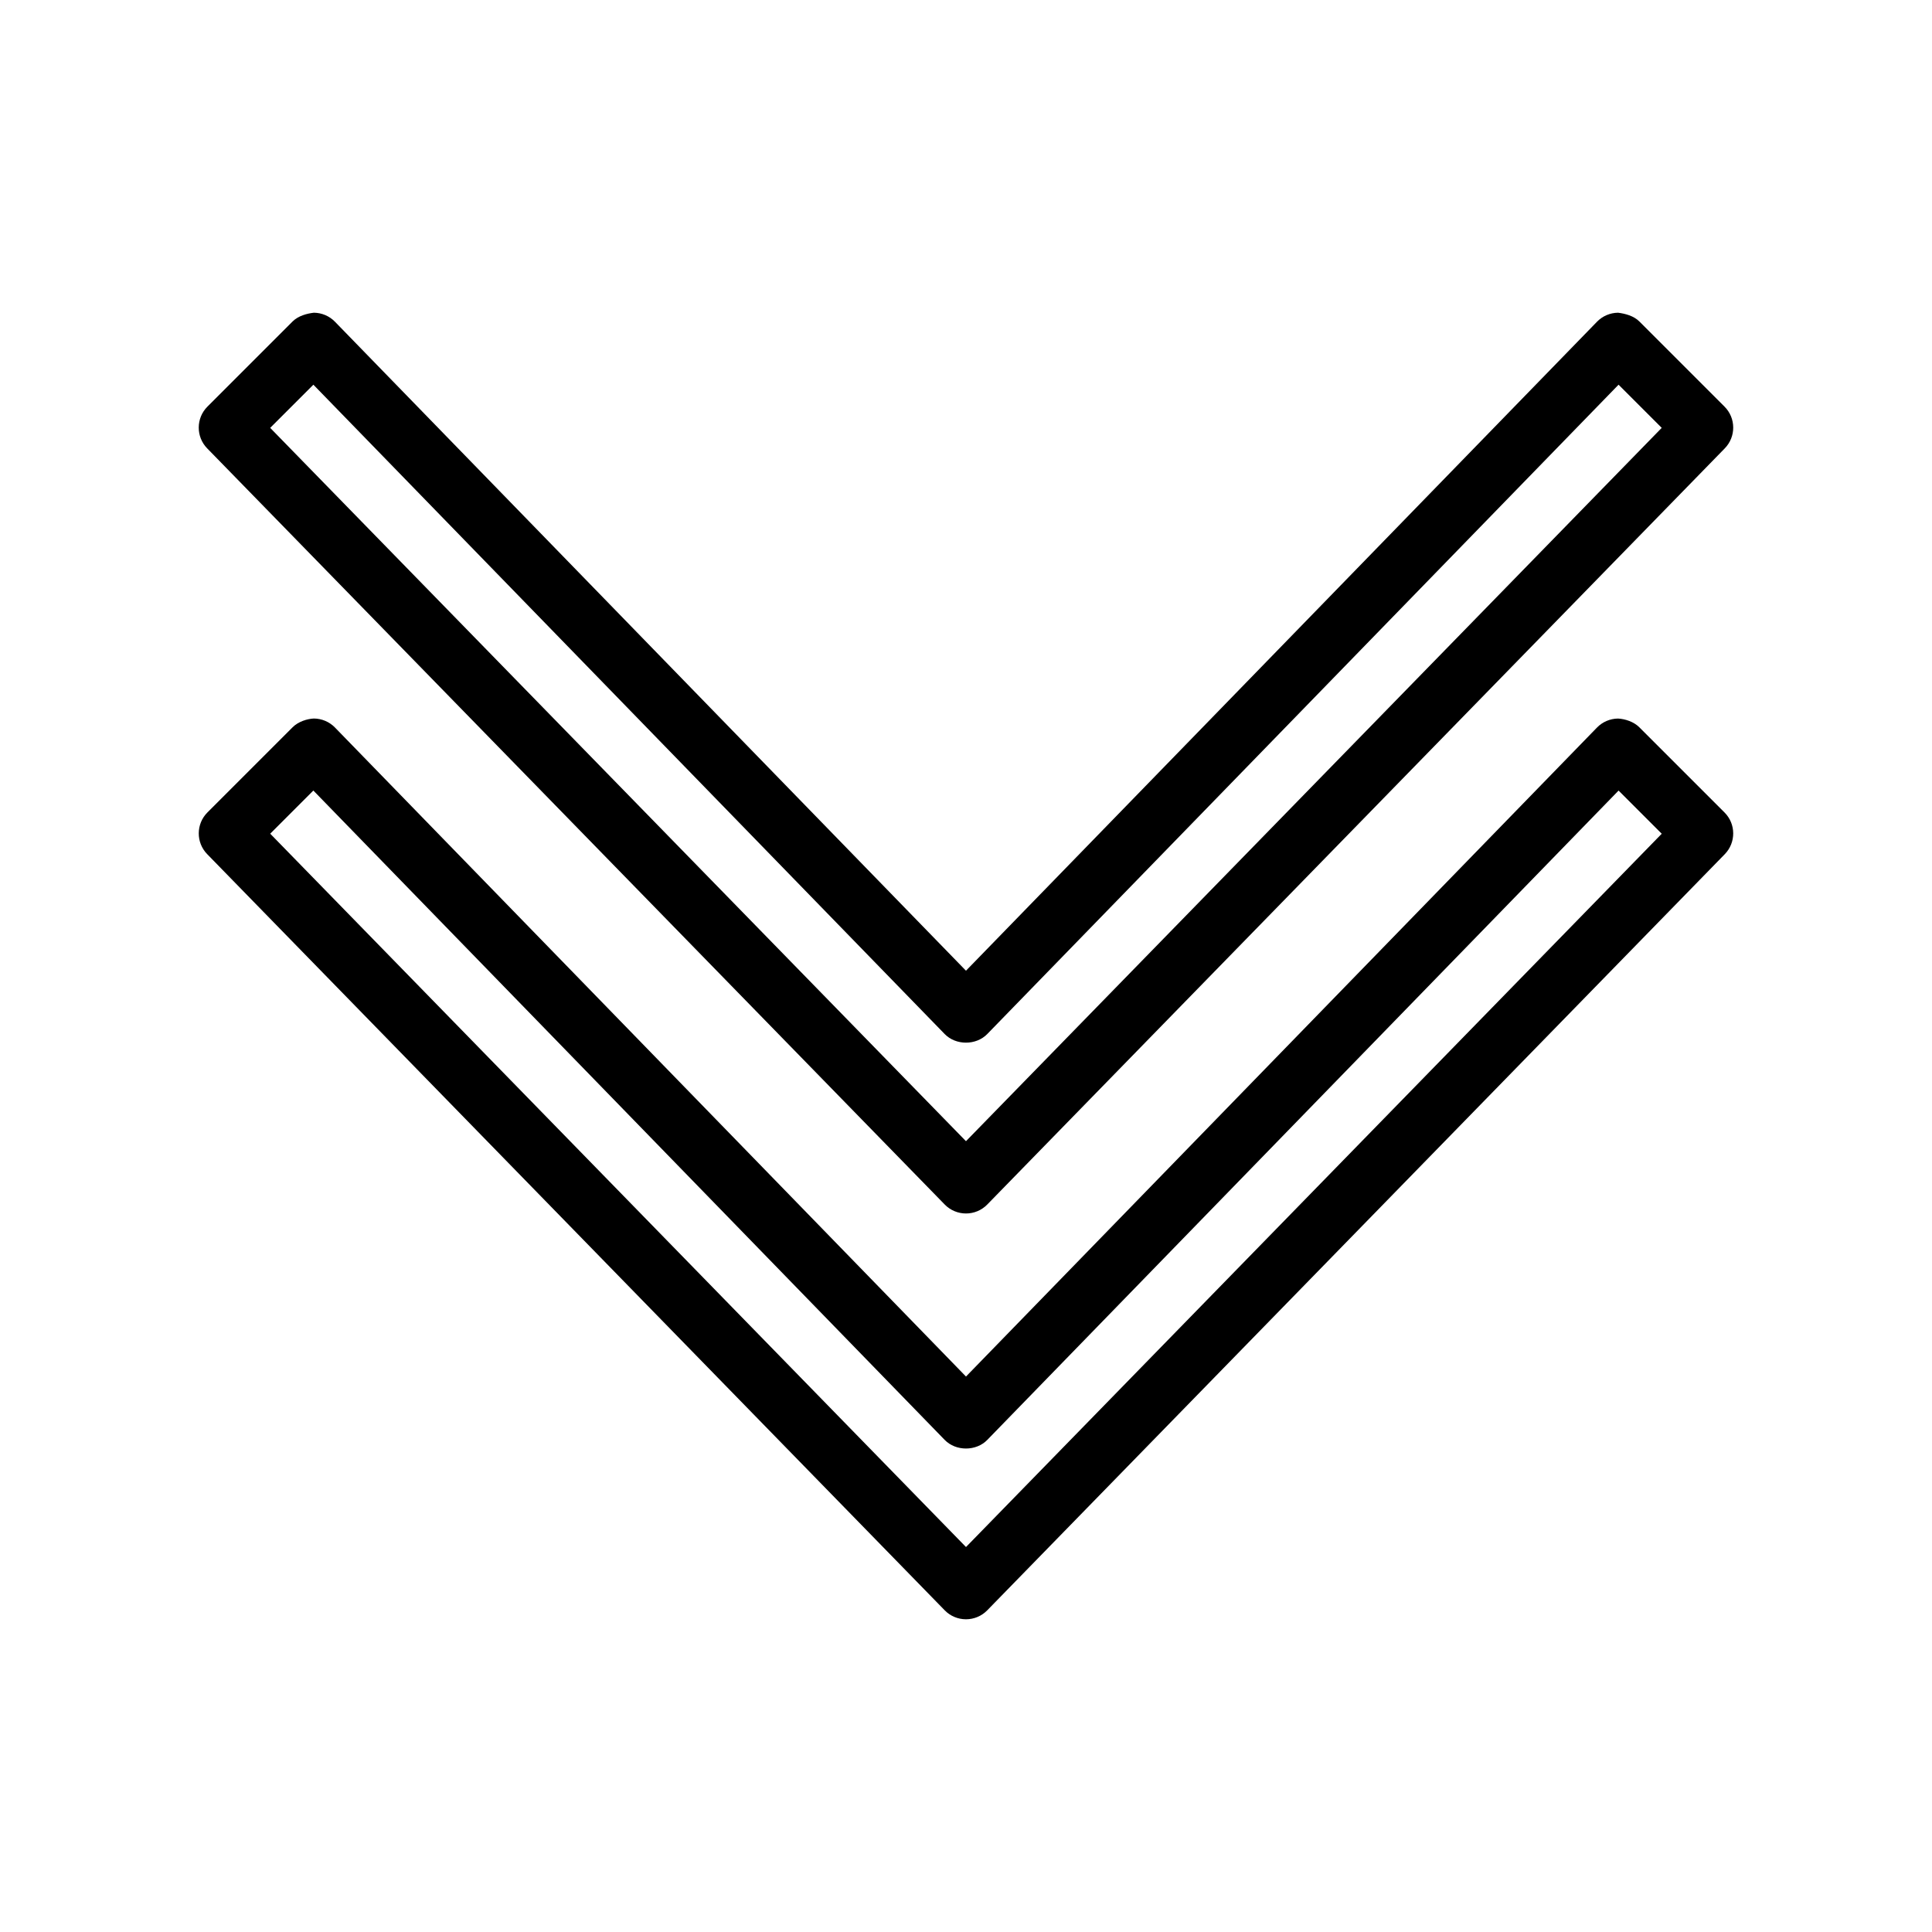
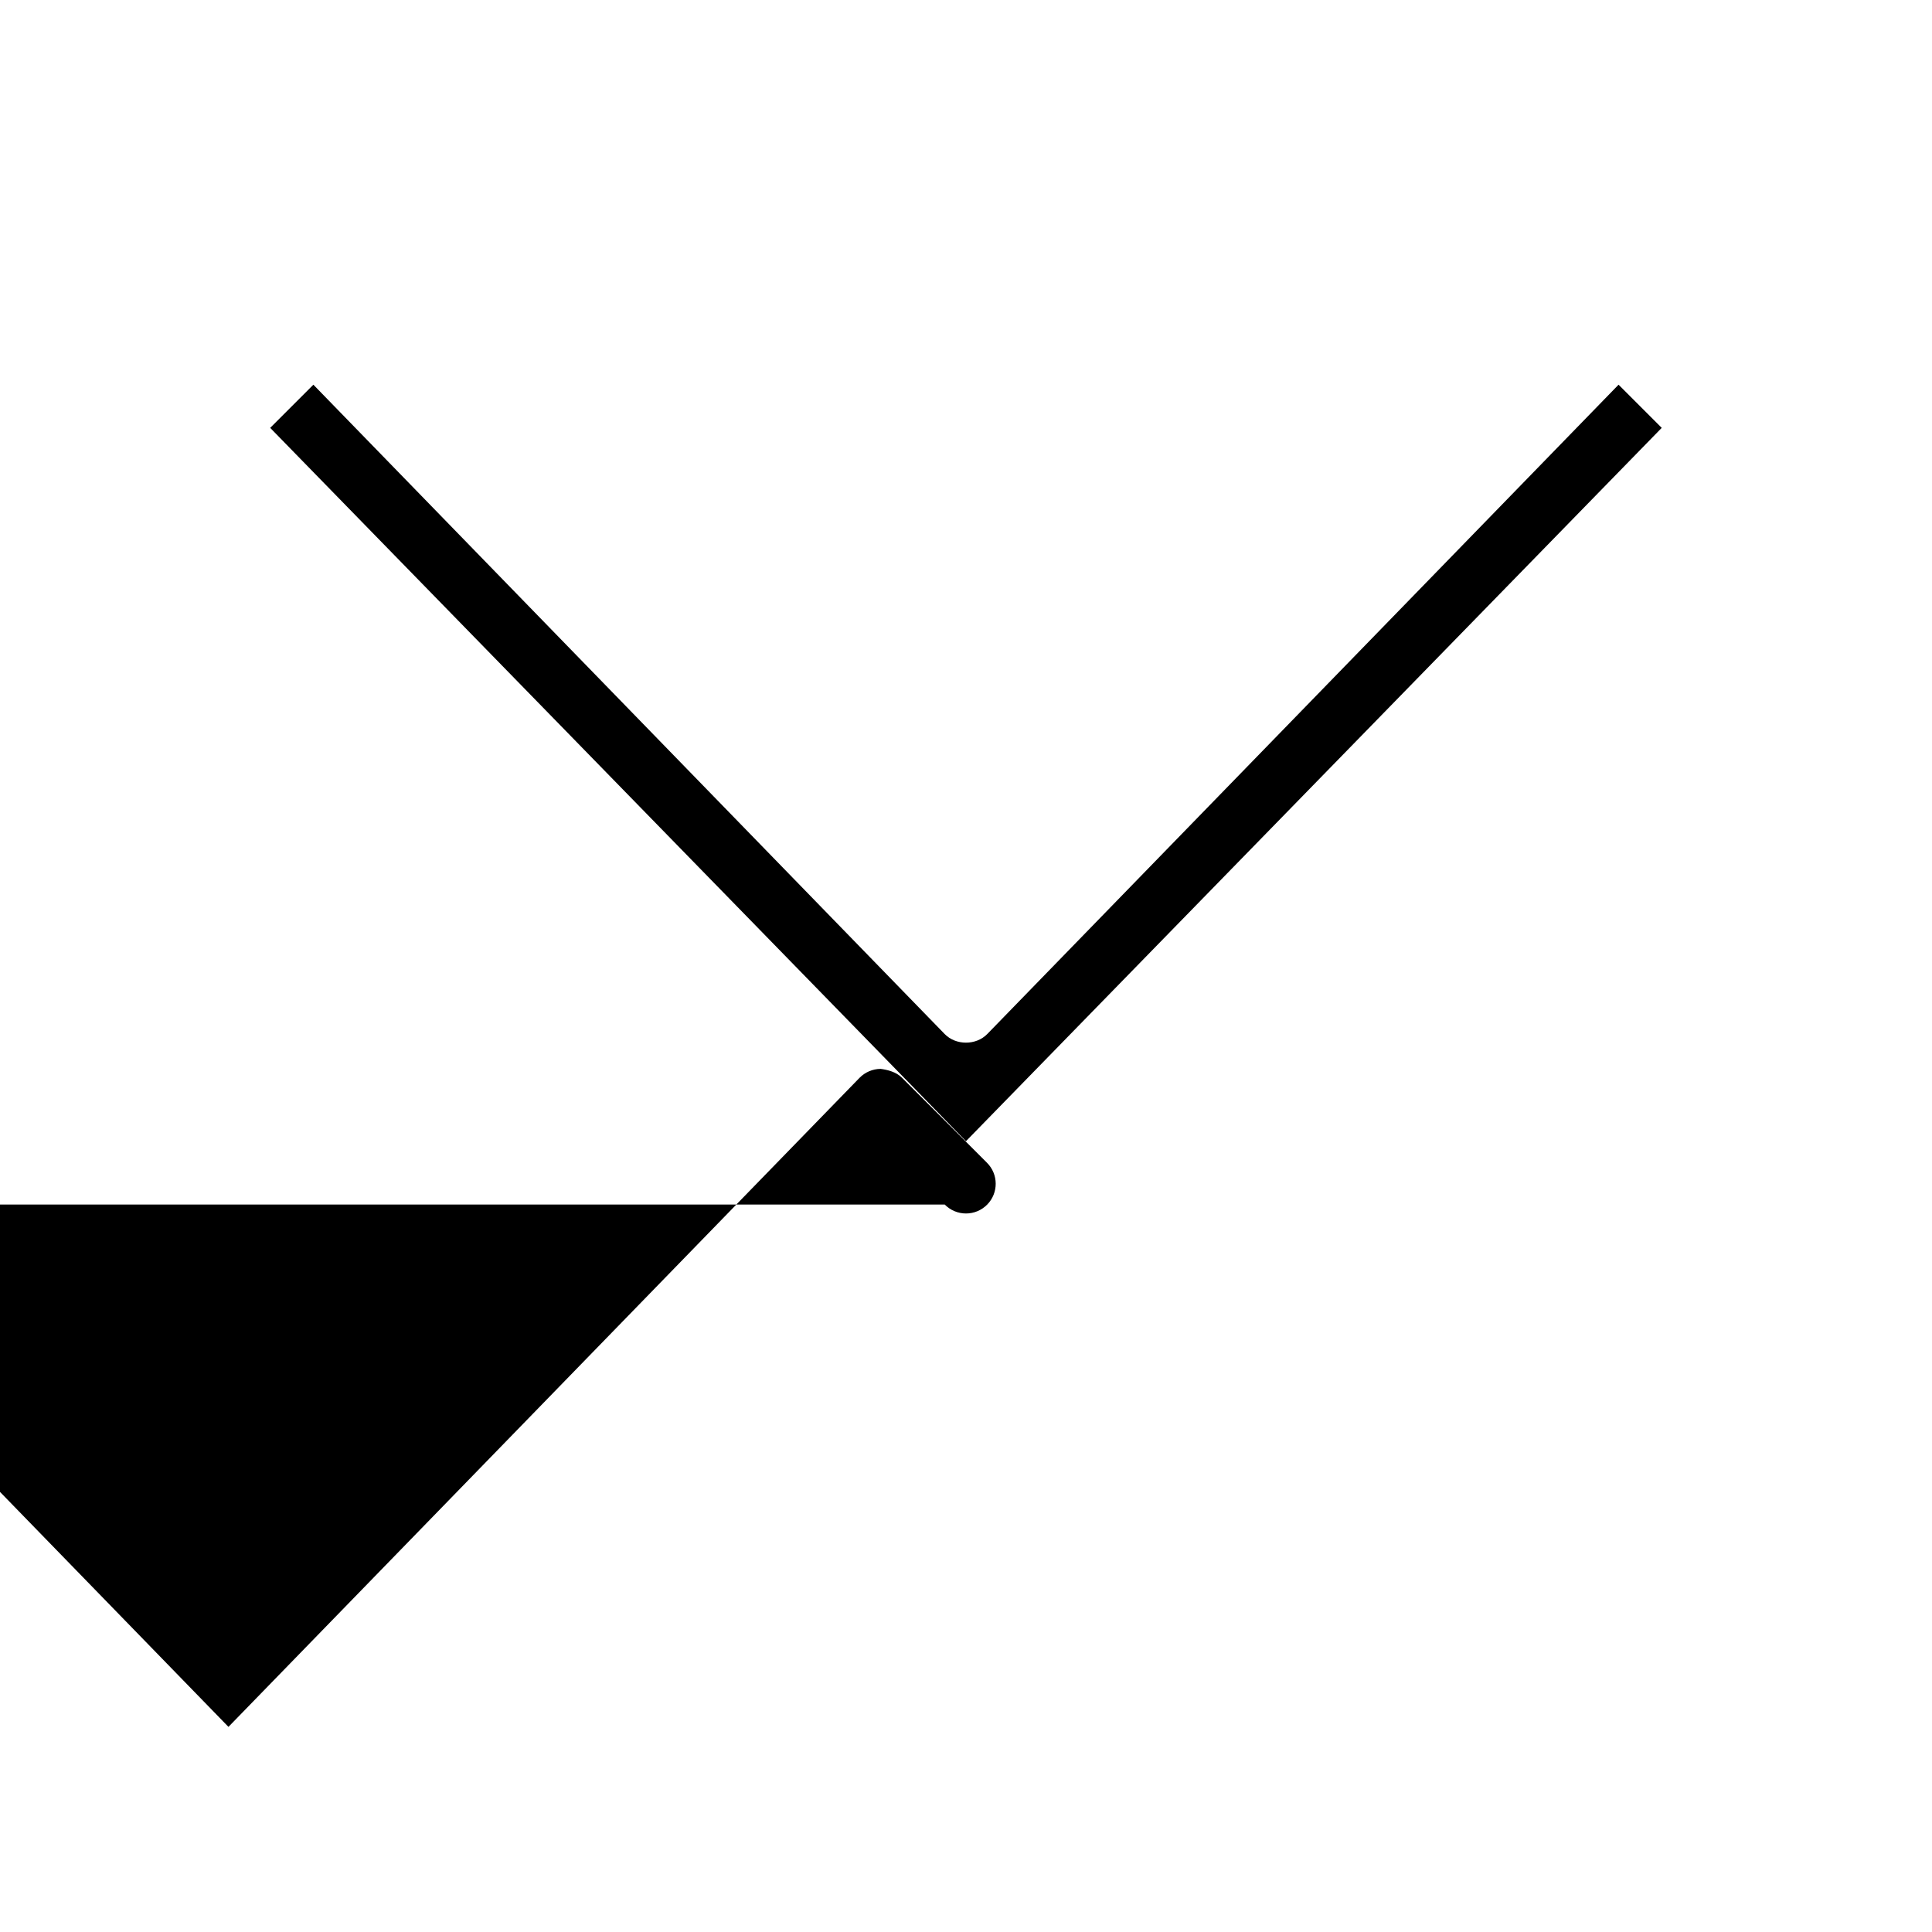
<svg xmlns="http://www.w3.org/2000/svg" fill="#000000" width="800px" height="800px" version="1.1" viewBox="144 144 512 512">
  <g>
-     <path d="m578.43 336.73c-1.488-1.492-3.797-2.207-5.621-2.305-2.109 0.016-4.121 0.875-5.59 2.383l-167.22 171.99-167.23-172c-1.469-1.508-3.481-2.367-5.59-2.383-1.812 0.086-4.129 0.816-5.621 2.305l-22.578 22.578c-3.047 3.043-3.078 7.981-0.07 11.062l195.45 200.39c1.48 1.523 3.512 2.375 5.637 2.375 2.121 0 4.156-0.852 5.637-2.375l195.45-200.38c3.008-3.082 2.981-8.02-0.07-11.062zm-178.43 217.25-184.39-189.04 11.434-11.438 167.31 172.09c2.961 3.043 8.324 3.043 11.285 0l167.3-172.08 11.438 11.438z" />
-     <path d="m394.36 463.21c1.48 1.52 3.512 2.375 5.637 2.375 2.121 0 4.156-0.852 5.637-2.375l195.45-200.39c3.008-3.082 2.981-8.02-0.07-11.062l-22.578-22.578c-1.488-1.492-3.797-2.074-5.621-2.305-2.109 0.016-4.121 0.875-5.59 2.383l-167.23 171.99-167.23-171.99c-1.469-1.508-3.481-2.367-5.59-2.383-1.812 0.207-4.129 0.816-5.621 2.305l-22.578 22.578c-3.047 3.043-3.078 7.981-0.07 11.062zm-167.31-217.26 167.3 172.08c2.961 3.043 8.324 3.043 11.285 0l167.3-172.08 11.438 11.438-184.38 189.04-184.39-189.04z" />
+     <path d="m394.36 463.21c1.48 1.52 3.512 2.375 5.637 2.375 2.121 0 4.156-0.852 5.637-2.375c3.008-3.082 2.981-8.02-0.07-11.062l-22.578-22.578c-1.488-1.492-3.797-2.074-5.621-2.305-2.109 0.016-4.121 0.875-5.59 2.383l-167.23 171.99-167.23-171.99c-1.469-1.508-3.481-2.367-5.59-2.383-1.812 0.207-4.129 0.816-5.621 2.305l-22.578 22.578c-3.047 3.043-3.078 7.981-0.07 11.062zm-167.31-217.26 167.3 172.08c2.961 3.043 8.324 3.043 11.285 0l167.3-172.08 11.438 11.438-184.38 189.04-184.39-189.04z" />
  </g>
</svg>